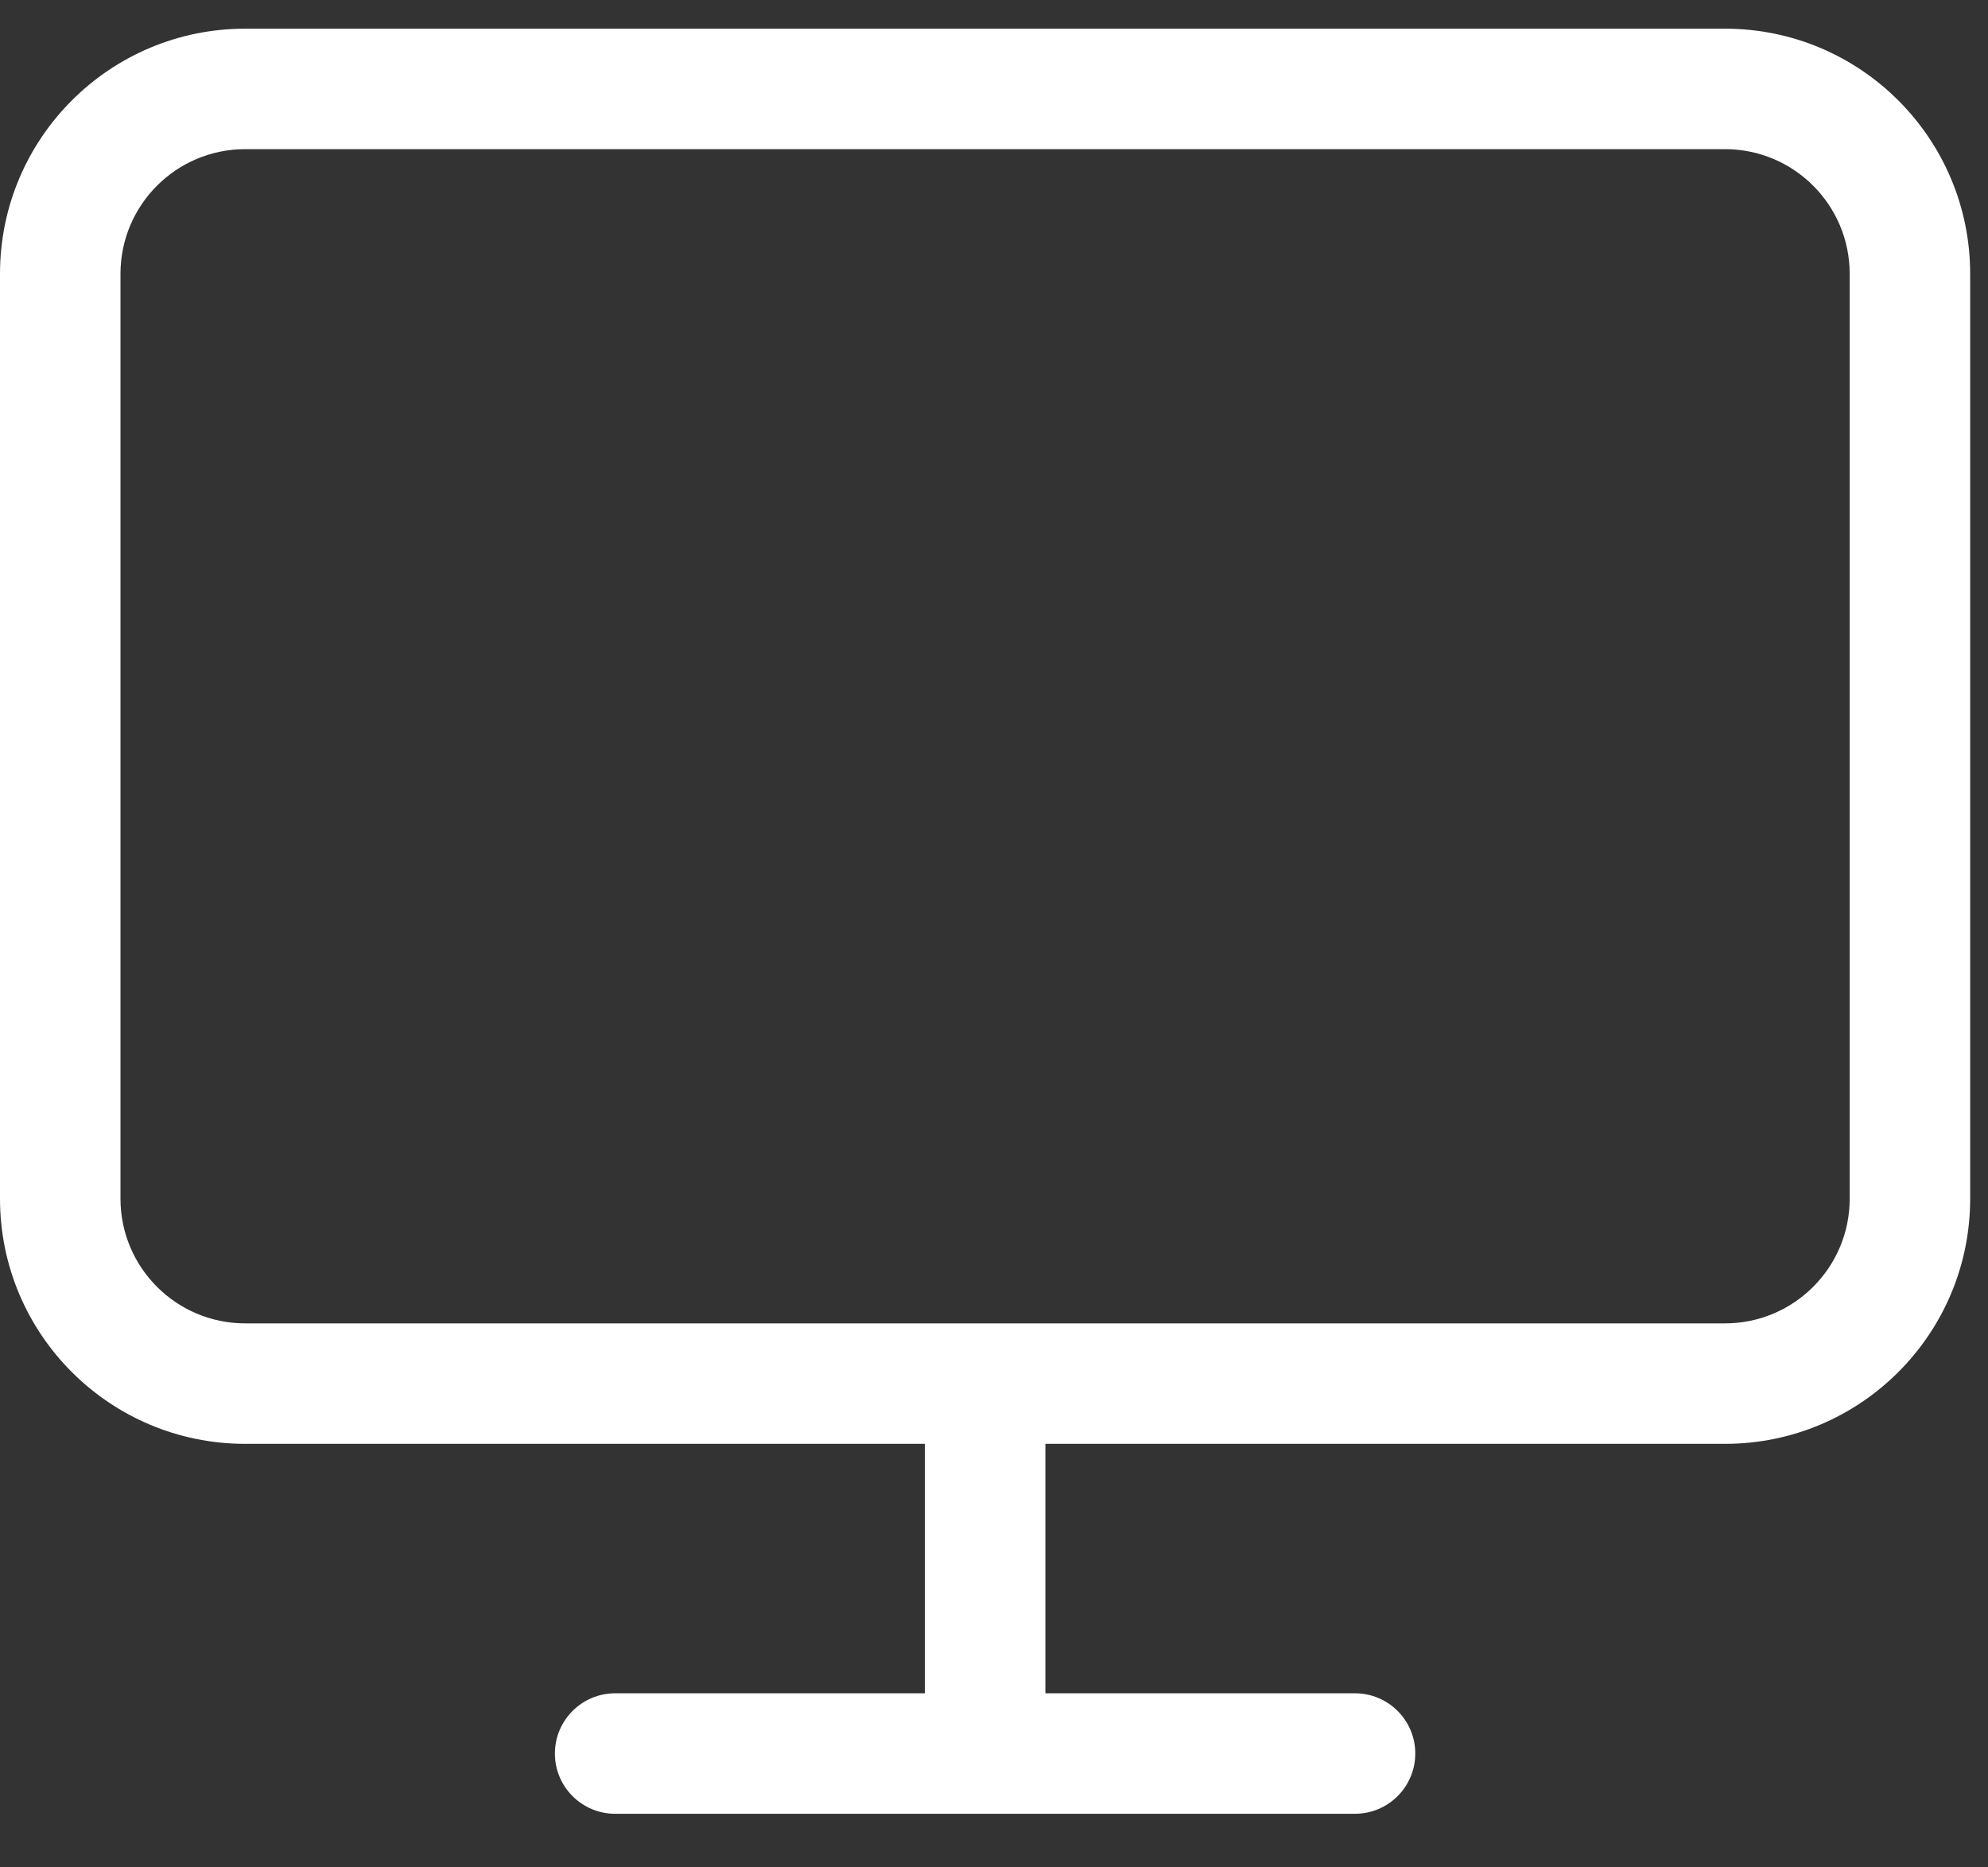
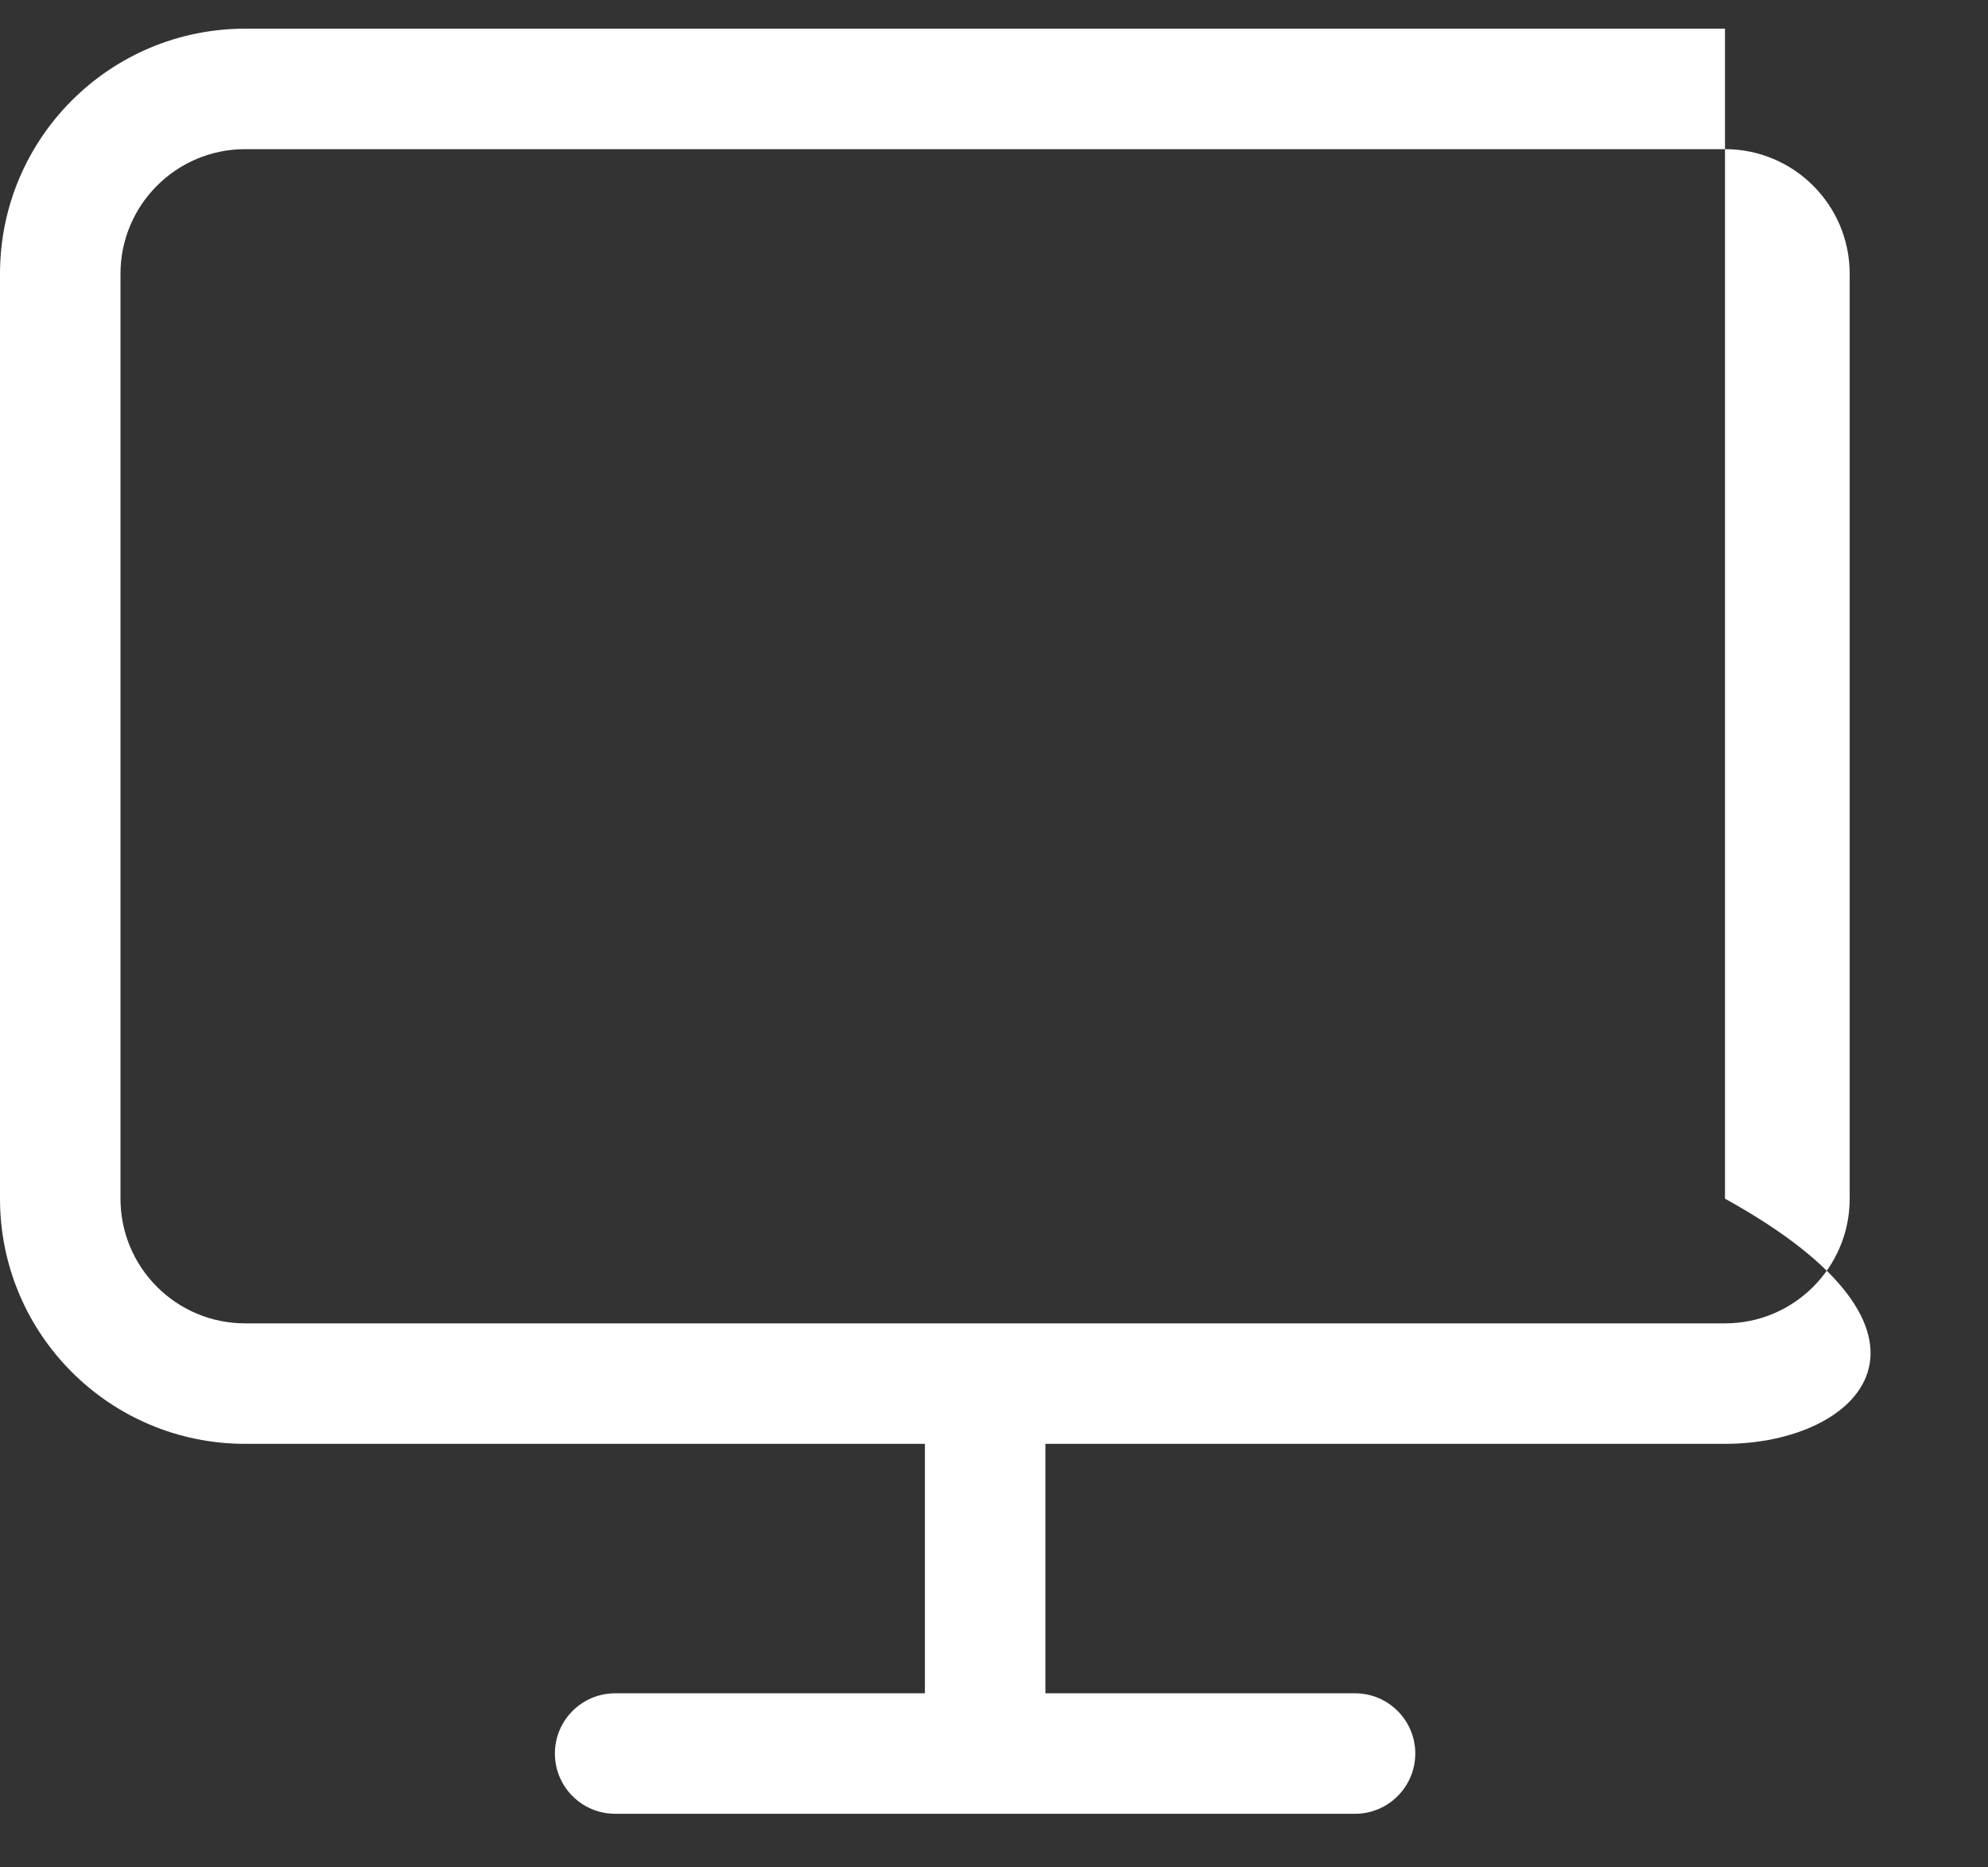
<svg xmlns="http://www.w3.org/2000/svg" width="33" height="31" viewBox="0 0 33 31" fill="none">
  <rect x="0" y="0" width="33" height="31" fill="#333333" stroke="none" />
-   <path fill-rule="evenodd" clip-rule="evenodd" d="M0 4.546C0 2.298 1.822 0.476 4.07 0.476H28.634C30.882 0.476 32.704 2.298 32.704 4.546V19.899C32.704 22.147 30.882 23.969 28.634 23.969H17.353V28.11H22.493C23.045 28.11 23.493 28.558 23.493 29.11C23.493 29.662 23.045 30.11 22.493 30.11H16.367C16.362 30.11 16.358 30.11 16.353 30.11C16.349 30.11 16.344 30.11 16.34 30.11H10.211C9.659 30.11 9.211 29.662 9.211 29.11C9.211 28.558 9.659 28.11 10.211 28.11H15.353V23.969H4.07C1.822 23.969 0 22.147 0 19.899V4.546ZM4.07 2.476C2.927 2.476 2 3.403 2 4.546V19.899C2 21.042 2.927 21.969 4.07 21.969H28.634C29.777 21.969 30.704 21.042 30.704 19.899V4.546C30.704 3.403 29.777 2.476 28.634 2.476H4.07Z" fill="white" />
+   <path fill-rule="evenodd" clip-rule="evenodd" d="M0 4.546C0 2.298 1.822 0.476 4.07 0.476H28.634V19.899C32.704 22.147 30.882 23.969 28.634 23.969H17.353V28.11H22.493C23.045 28.11 23.493 28.558 23.493 29.11C23.493 29.662 23.045 30.11 22.493 30.11H16.367C16.362 30.11 16.358 30.11 16.353 30.11C16.349 30.11 16.344 30.11 16.34 30.11H10.211C9.659 30.11 9.211 29.662 9.211 29.11C9.211 28.558 9.659 28.11 10.211 28.11H15.353V23.969H4.07C1.822 23.969 0 22.147 0 19.899V4.546ZM4.07 2.476C2.927 2.476 2 3.403 2 4.546V19.899C2 21.042 2.927 21.969 4.07 21.969H28.634C29.777 21.969 30.704 21.042 30.704 19.899V4.546C30.704 3.403 29.777 2.476 28.634 2.476H4.07Z" fill="white" />
</svg>